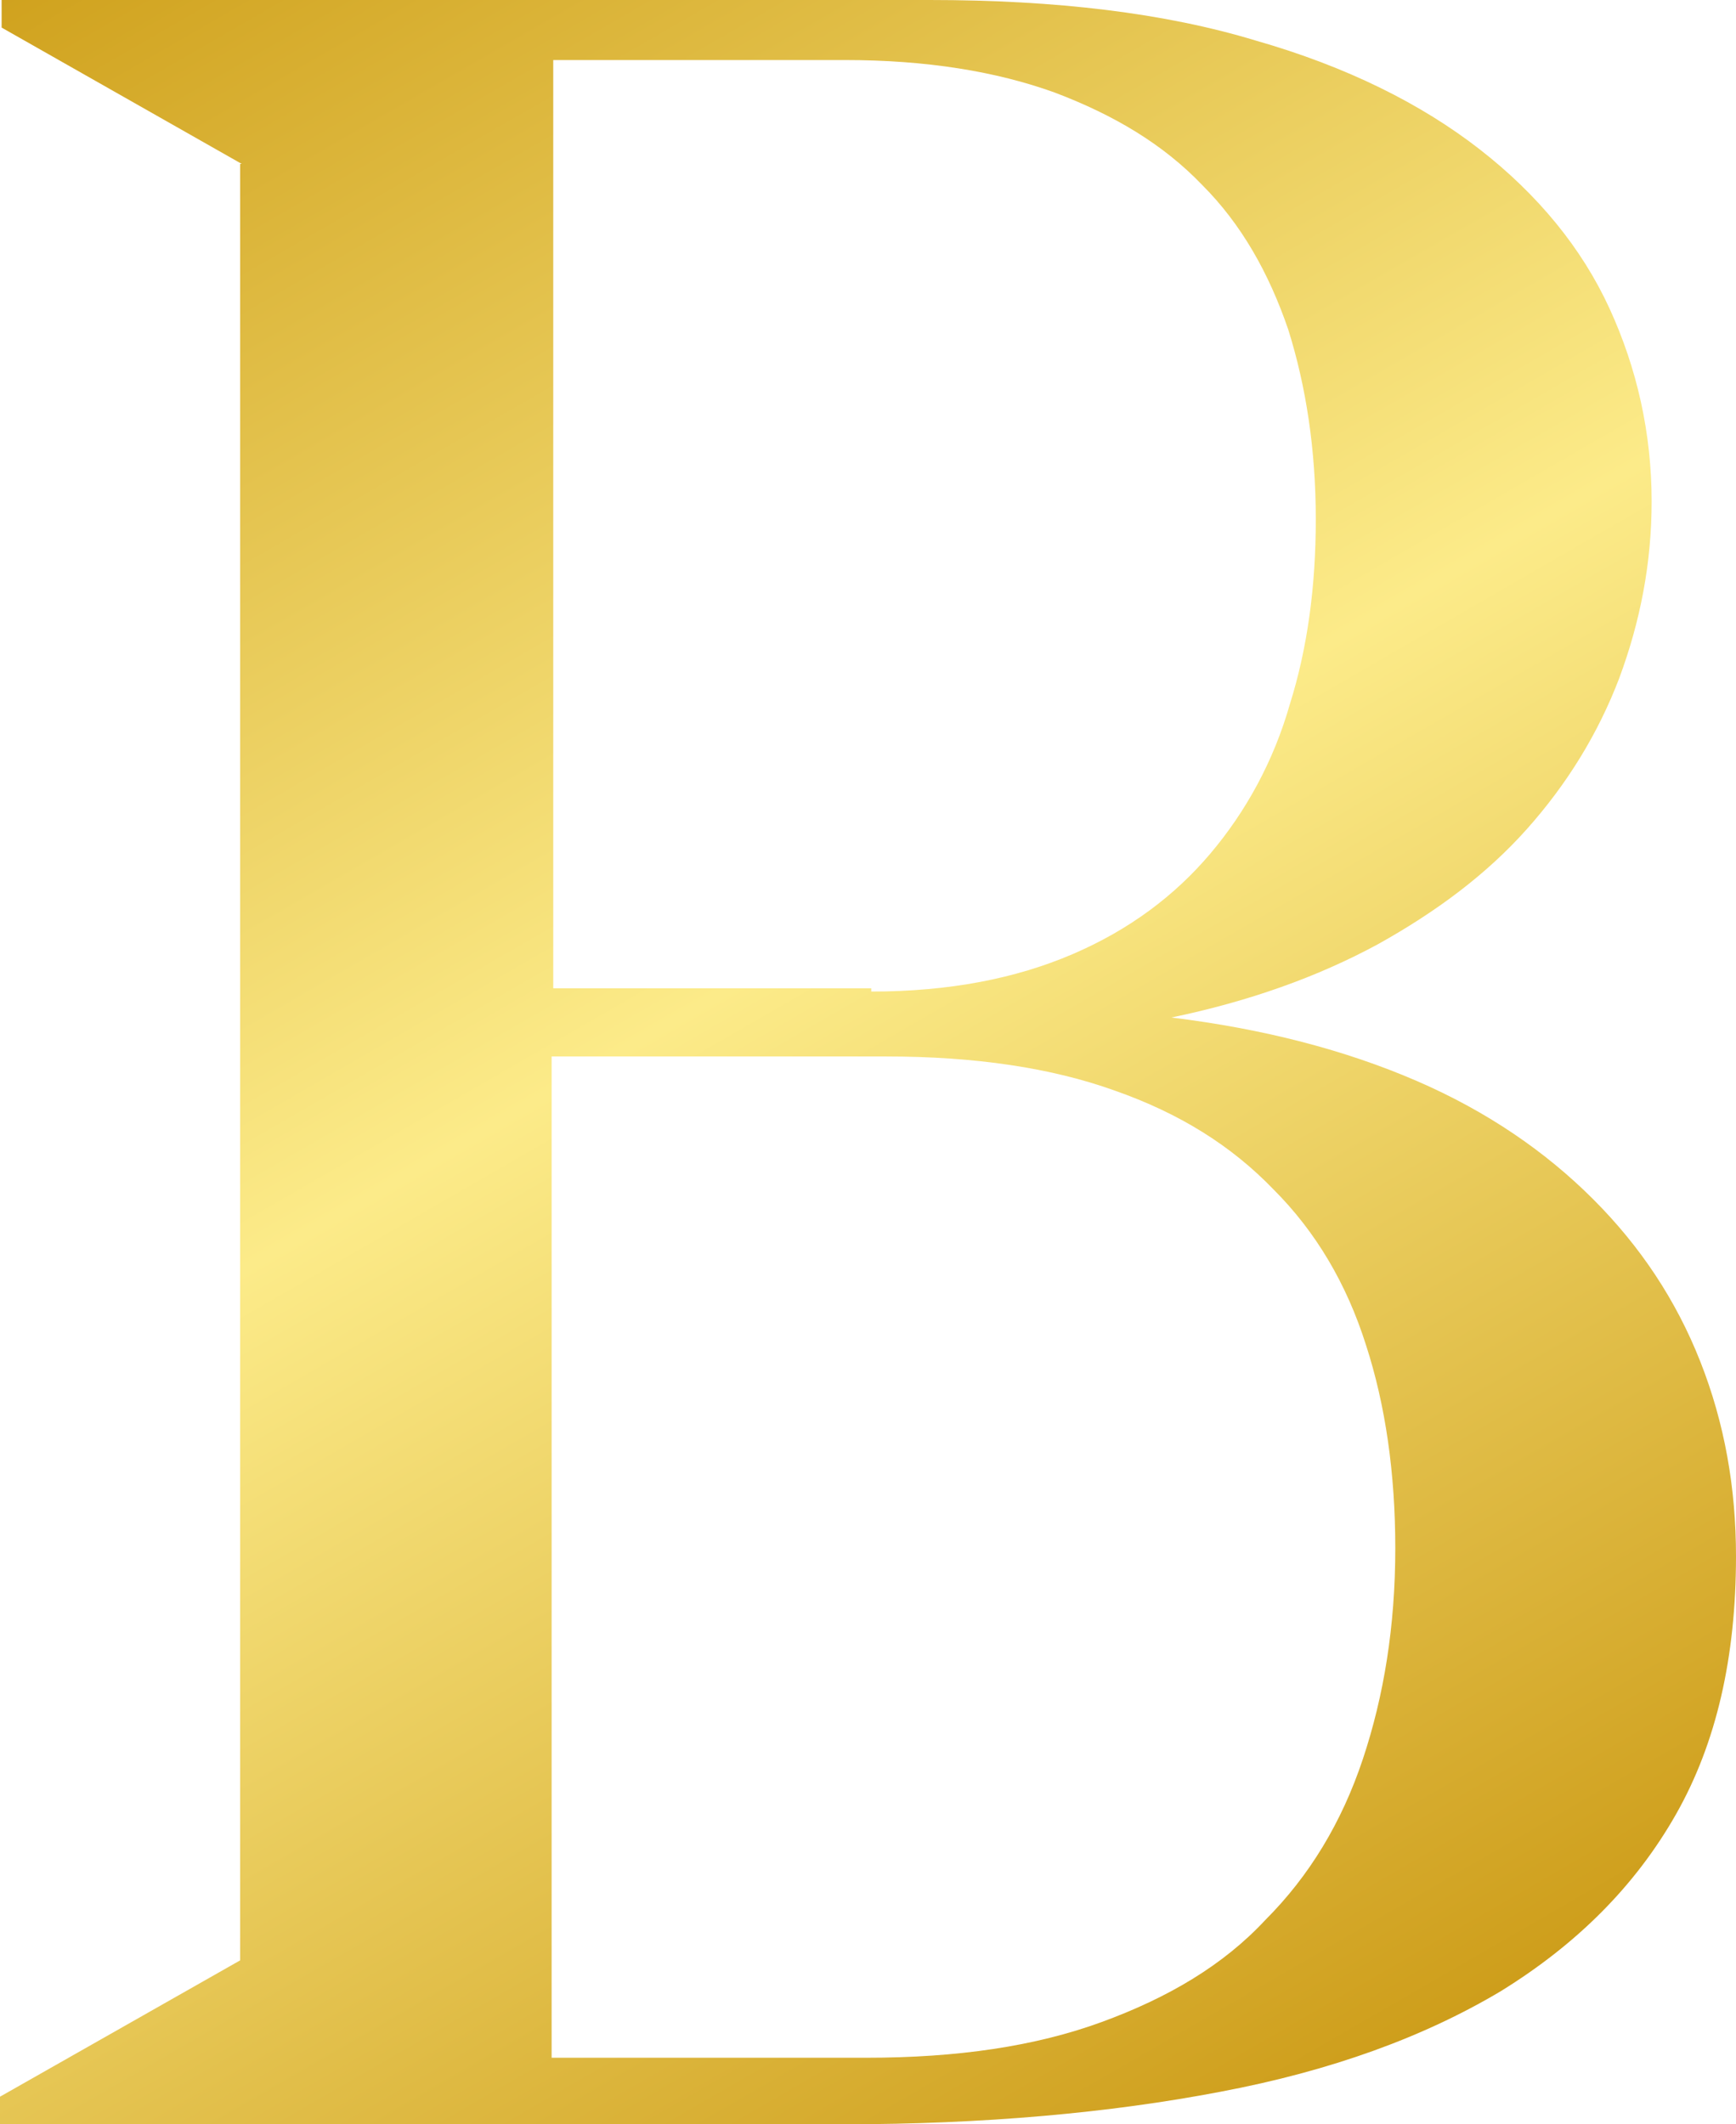
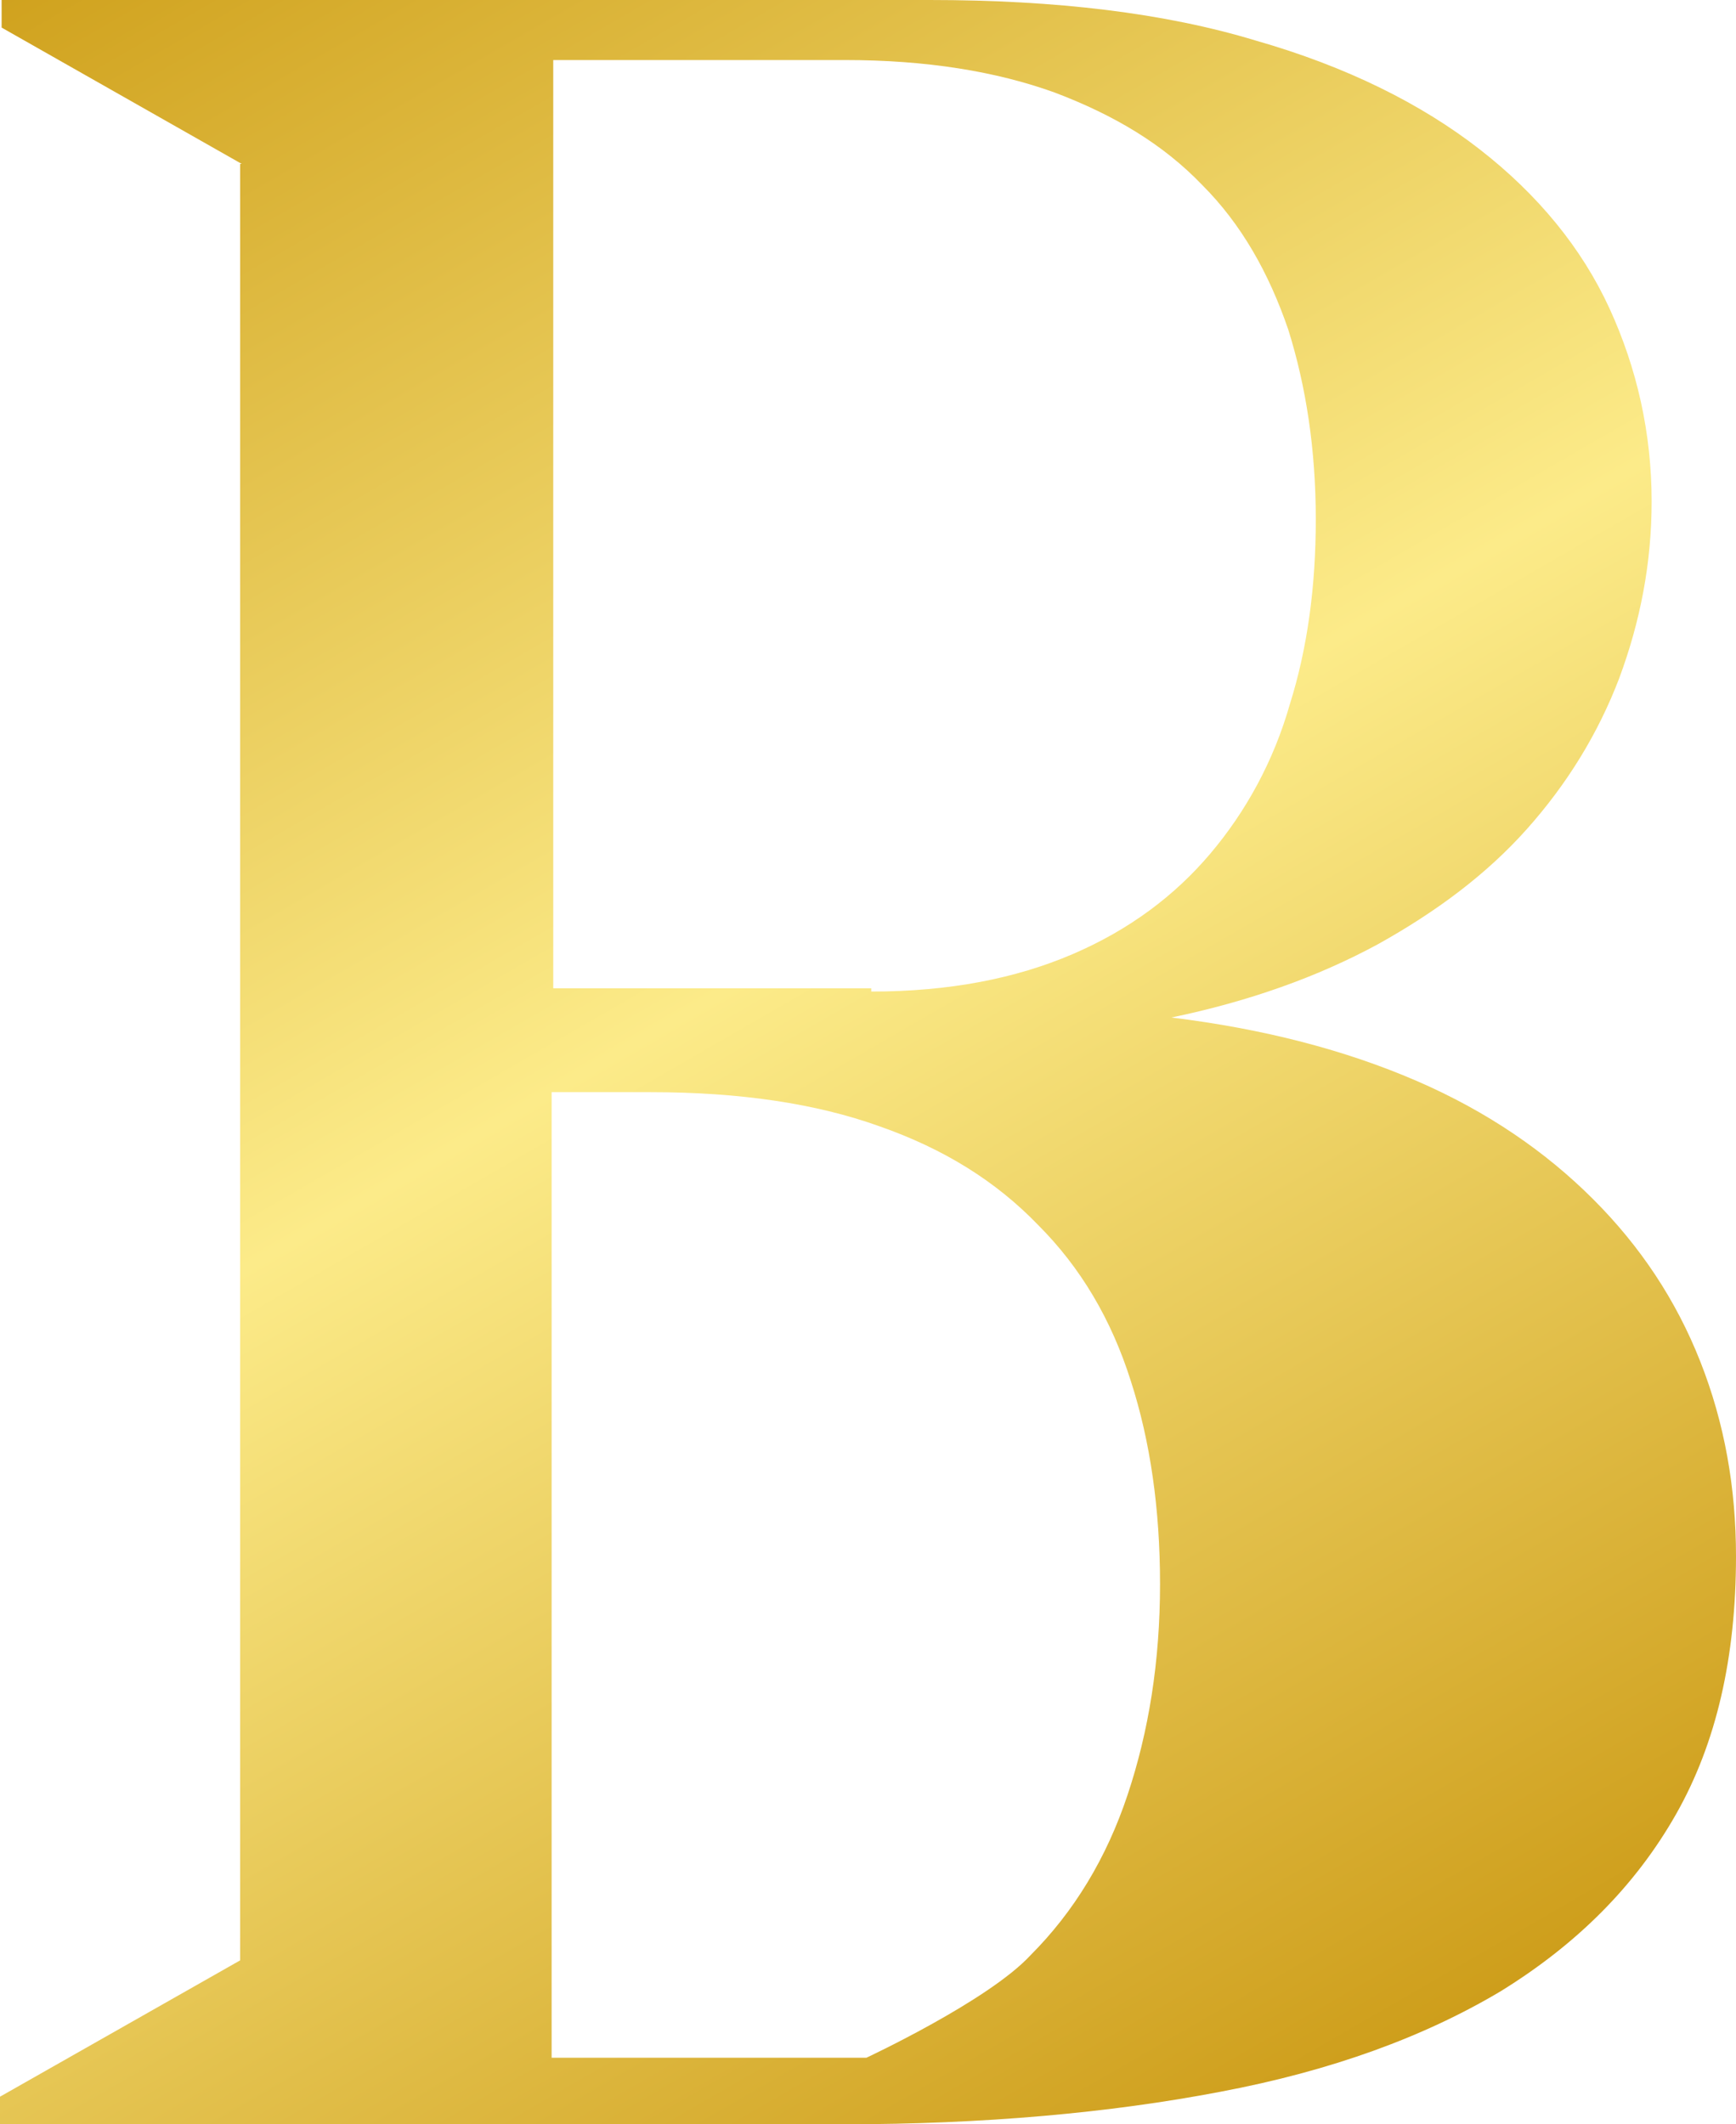
<svg xmlns="http://www.w3.org/2000/svg" xmlns:xlink="http://www.w3.org/1999/xlink" height="130.9" preserveAspectRatio="xMidYMid meet" version="1.0" viewBox="46.4 34.7 107.0 130.9" width="107.0" zoomAndPan="magnify">
  <linearGradient gradientUnits="userSpaceOnUse" id="a" x1="51.267" x2="127.473" xlink:actuate="onLoad" xlink:show="other" xlink:type="simple" y1="31.85" y2="163.842">
    <stop offset="0" stop-color="#d0a21e" />
    <stop offset=".494" stop-color="#fceb89" />
    <stop offset="1" stop-color="#ce9e1b" />
  </linearGradient>
-   <path d="M61.3,44.8l-14.8-8.4v-1.7h57.2c7.8,0,14.5,0.8,20.1,2.5c5.6,1.6,10.2,3.9,13.8,6.7c3.6,2.8,6.3,6.1,8,9.8 c1.7,3.7,2.6,7.7,2.6,11.9c0,3.8-0.7,7.4-2,10.9c-1.3,3.4-3.2,6.5-5.7,9.3c-2.5,2.8-5.6,5.1-9.2,7.1c-3.7,2-7.9,3.5-12.7,4.5 c5.7,0.7,10.7,2,15.1,3.9c4.4,1.9,8,4.4,10.9,7.3c2.9,2.9,5.1,6.2,6.6,10c1.5,3.8,2.2,7.8,2.2,12c0,6.2-1.2,11.5-3.7,15.9 c-2.5,4.4-6.1,8-10.8,10.9c-4.7,2.8-10.4,4.9-17.3,6.2c-6.8,1.3-14.6,2-23.2,2H46.4v-1.7l14.8-8.4V44.8z M100.1,95.8 c4.8,0,8.9-0.8,12.4-2.3c3.5-1.5,6.3-3.6,8.5-6.2c2.2-2.6,3.9-5.7,4.9-9.2c1.1-3.5,1.6-7.3,1.6-11.4c0-4.3-0.6-8.2-1.7-11.7 c-1.2-3.5-2.9-6.5-5.3-8.9c-2.4-2.5-5.4-4.3-9.1-5.7c-3.6-1.3-7.9-2-12.9-2h-18v57.2H100.1z M80.4,161.5h19.4 c5.6,0,10.4-0.7,14.5-2.2s7.5-3.5,10.1-6.3c2.7-2.7,4.7-6,6-9.9c1.3-3.9,2-8.2,2-13c0-4.6-0.6-8.8-1.8-12.5c-1.2-3.8-3.1-7-5.7-9.6 c-2.6-2.7-5.8-4.7-9.8-6.1c-3.9-1.4-8.6-2.1-14.1-2.1H80.4V161.5z" fill="url(#a)" />
+   <path d="M61.3,44.8l-14.8-8.4v-1.7h57.2c7.8,0,14.5,0.8,20.1,2.5c5.6,1.6,10.2,3.9,13.8,6.7c3.6,2.8,6.3,6.1,8,9.8 c1.7,3.7,2.6,7.7,2.6,11.9c0,3.8-0.7,7.4-2,10.9c-1.3,3.4-3.2,6.5-5.7,9.3c-2.5,2.8-5.6,5.1-9.2,7.1c-3.7,2-7.9,3.5-12.7,4.5 c5.7,0.7,10.7,2,15.1,3.9c4.4,1.9,8,4.4,10.9,7.3c2.9,2.9,5.1,6.2,6.6,10c1.5,3.8,2.2,7.8,2.2,12c0,6.2-1.2,11.5-3.7,15.9 c-2.5,4.4-6.1,8-10.8,10.9c-4.7,2.8-10.4,4.9-17.3,6.2c-6.8,1.3-14.6,2-23.2,2H46.4v-1.7l14.8-8.4V44.8z M100.1,95.8 c4.8,0,8.9-0.8,12.4-2.3c3.5-1.5,6.3-3.6,8.5-6.2c2.2-2.6,3.9-5.7,4.9-9.2c1.1-3.5,1.6-7.3,1.6-11.4c0-4.3-0.6-8.2-1.7-11.7 c-1.2-3.5-2.9-6.5-5.3-8.9c-2.4-2.5-5.4-4.3-9.1-5.7c-3.6-1.3-7.9-2-12.9-2h-18v57.2H100.1z M80.4,161.5h19.4 s7.5-3.5,10.1-6.3c2.7-2.7,4.7-6,6-9.9c1.3-3.9,2-8.2,2-13c0-4.6-0.6-8.8-1.8-12.5c-1.2-3.8-3.1-7-5.7-9.6 c-2.6-2.7-5.8-4.7-9.8-6.1c-3.9-1.4-8.6-2.1-14.1-2.1H80.4V161.5z" fill="url(#a)" />
</svg>